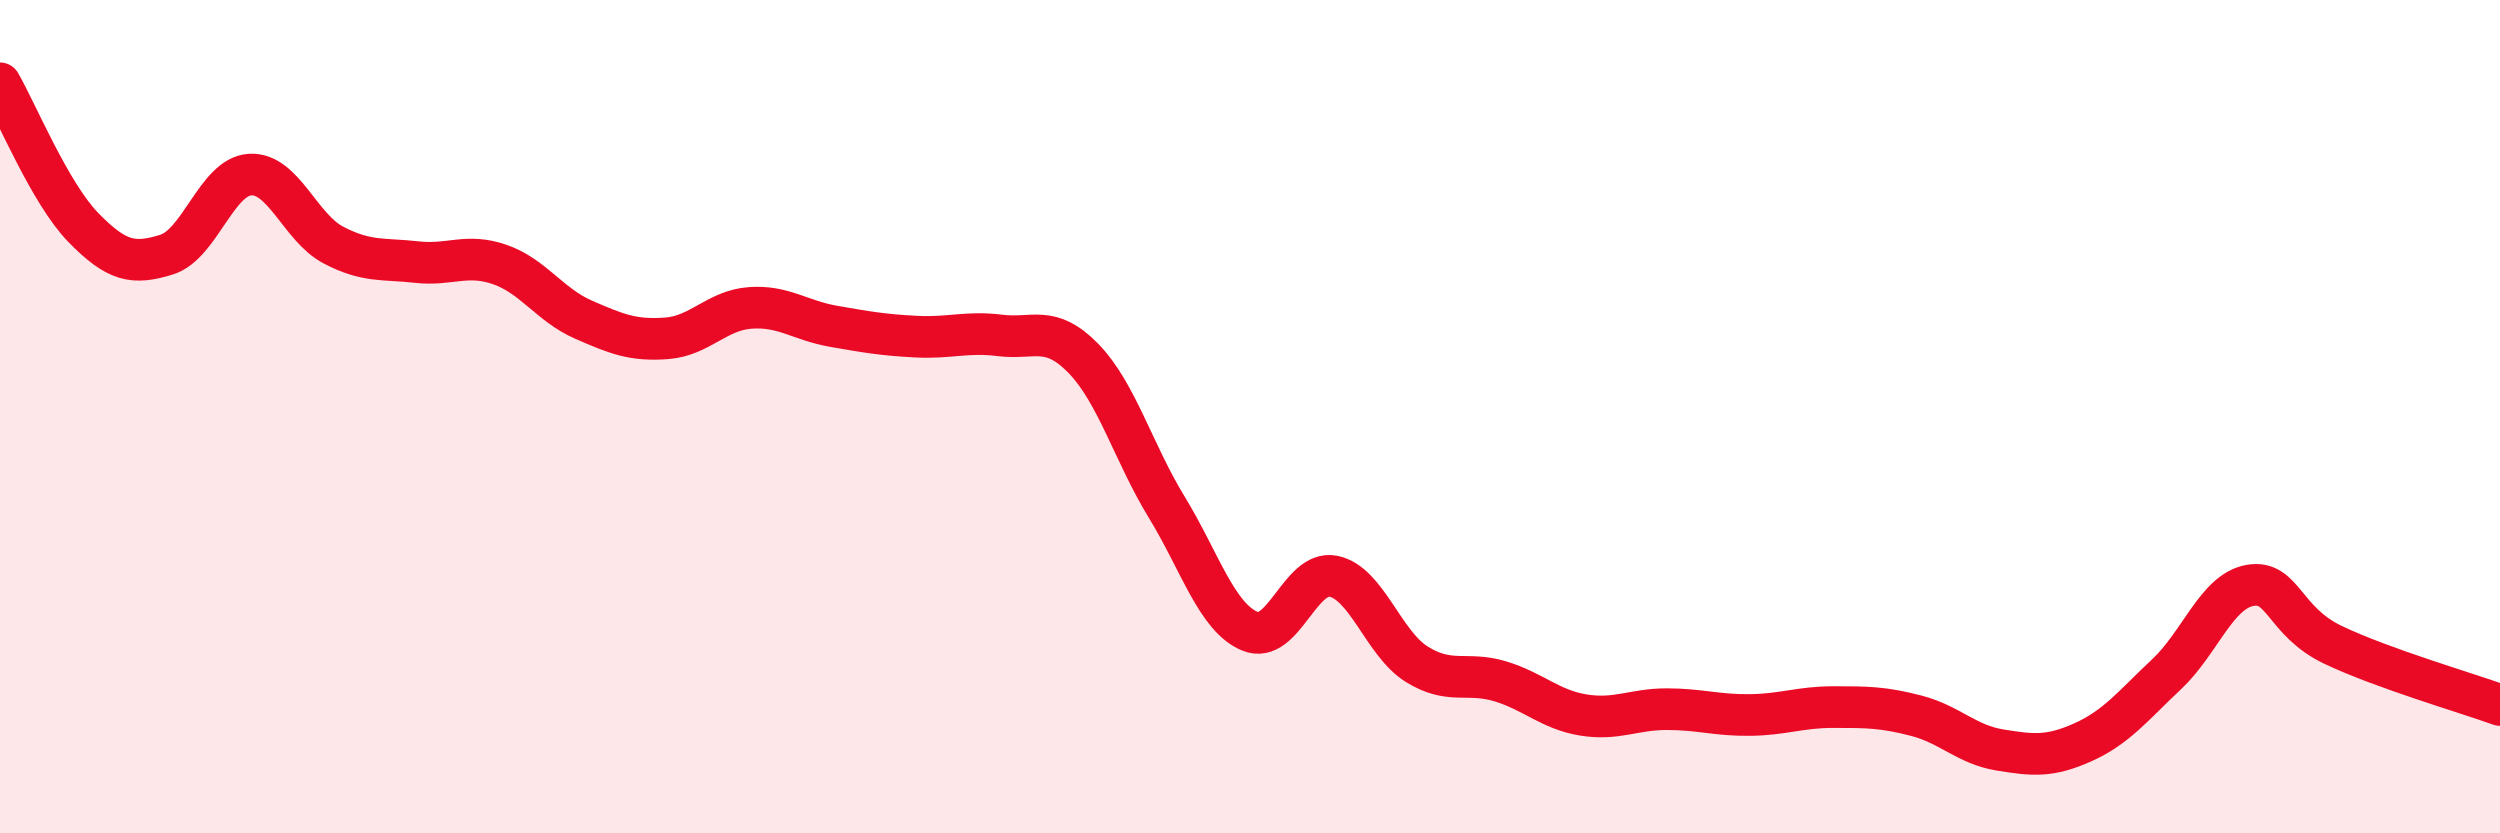
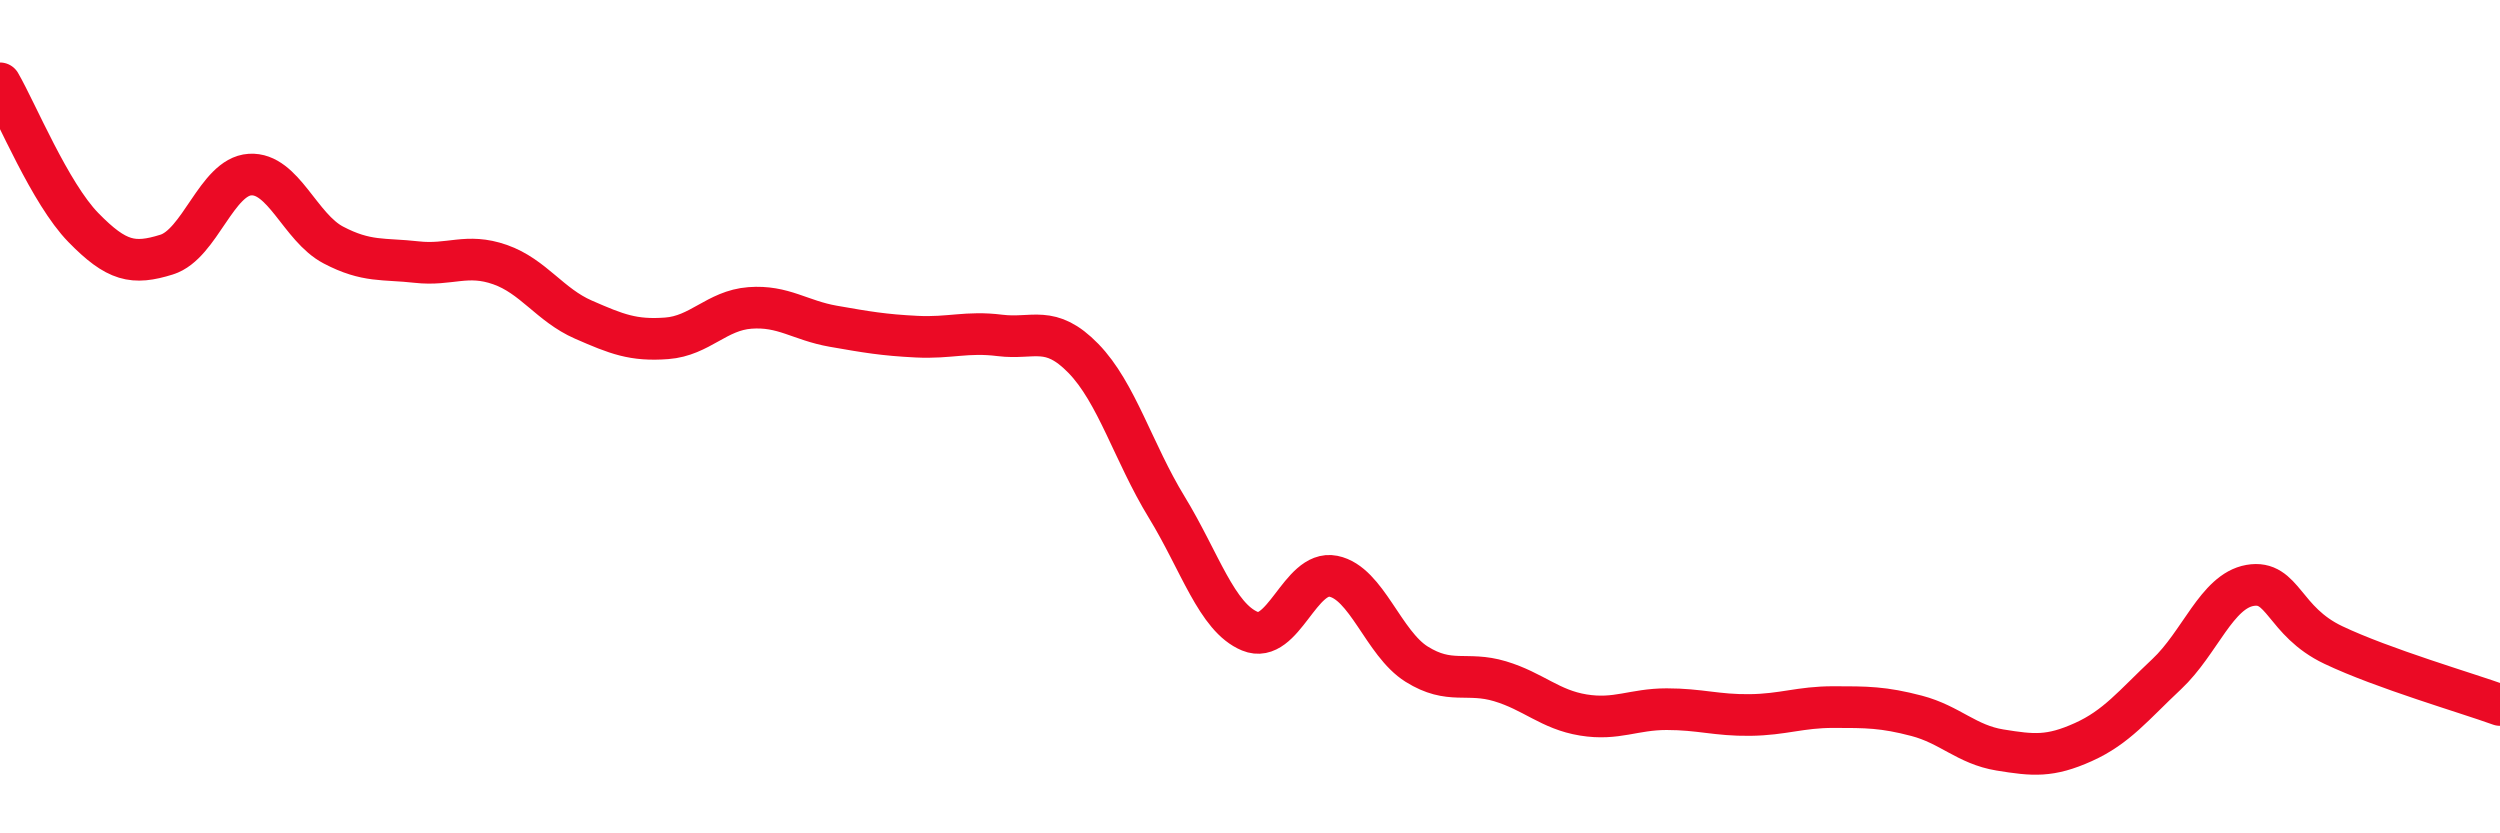
<svg xmlns="http://www.w3.org/2000/svg" width="60" height="20" viewBox="0 0 60 20">
-   <path d="M 0,2 C 0.4,2.69 1.2,4.64 2,5.46 C 2.8,6.28 3.2,6.36 4,6.11 C 4.8,5.86 5.2,4.24 6,4.19 C 6.8,4.14 7.2,5.46 8,5.88 C 8.8,6.3 9.2,6.2 10,6.29 C 10.8,6.38 11.2,6.07 12,6.35 C 12.8,6.63 13.2,7.32 14,7.67 C 14.8,8.02 15.2,8.18 16,8.12 C 16.8,8.06 17.2,7.45 18,7.39 C 18.8,7.33 19.2,7.69 20,7.83 C 20.8,7.97 21.2,8.04 22,8.08 C 22.8,8.12 23.2,7.95 24,8.05 C 24.8,8.15 25.2,7.78 26,8.6 C 26.8,9.42 27.2,10.86 28,12.17 C 28.8,13.48 29.2,14.82 30,15.15 C 30.8,15.48 31.2,13.67 32,13.83 C 32.8,13.99 33.2,15.44 34,15.94 C 34.8,16.44 35.2,16.11 36,16.35 C 36.8,16.59 37.2,17.03 38,17.16 C 38.8,17.29 39.2,17.02 40,17.02 C 40.8,17.02 41.2,17.17 42,17.16 C 42.8,17.15 43.2,16.97 44,16.97 C 44.8,16.97 45.2,16.97 46,17.18 C 46.8,17.39 47.2,17.87 48,18 C 48.8,18.13 49.2,18.17 50,17.81 C 50.8,17.45 51.2,16.93 52,16.18 C 52.8,15.43 53.2,14.19 54,14.05 C 54.8,13.91 54.8,14.91 56,15.48 C 57.2,16.05 59.2,16.63 60,16.92L60 20L0 20Z" fill="#EB0A25" opacity="0.1" stroke-linecap="round" stroke-linejoin="round" />
  <path d="M 0,2 C 0.4,2.69 1.2,4.64 2,5.46 C 2.8,6.28 3.2,6.36 4,6.11 C 4.8,5.86 5.2,4.24 6,4.19 C 6.8,4.14 7.2,5.46 8,5.88 C 8.8,6.3 9.2,6.2 10,6.29 C 10.8,6.38 11.2,6.07 12,6.35 C 12.8,6.63 13.2,7.32 14,7.67 C 14.8,8.02 15.2,8.18 16,8.12 C 16.8,8.06 17.2,7.45 18,7.39 C 18.8,7.33 19.2,7.69 20,7.83 C 20.8,7.97 21.2,8.04 22,8.08 C 22.8,8.12 23.2,7.95 24,8.05 C 24.8,8.15 25.2,7.78 26,8.6 C 26.8,9.42 27.2,10.86 28,12.17 C 28.8,13.48 29.2,14.82 30,15.15 C 30.8,15.48 31.2,13.67 32,13.83 C 32.8,13.99 33.2,15.44 34,15.94 C 34.8,16.44 35.2,16.11 36,16.35 C 36.8,16.59 37.2,17.03 38,17.16 C 38.8,17.29 39.2,17.02 40,17.02 C 40.8,17.02 41.2,17.17 42,17.16 C 42.8,17.15 43.2,16.97 44,16.97 C 44.8,16.97 45.2,16.97 46,17.18 C 46.8,17.39 47.2,17.87 48,18 C 48.8,18.13 49.2,18.17 50,17.81 C 50.8,17.45 51.2,16.93 52,16.18 C 52.8,15.43 53.2,14.19 54,14.05 C 54.8,13.91 54.8,14.91 56,15.48 C 57.2,16.05 59.2,16.63 60,16.92" stroke="#EB0A25" stroke-width="1" fill="none" stroke-linecap="round" stroke-linejoin="round" />
</svg>